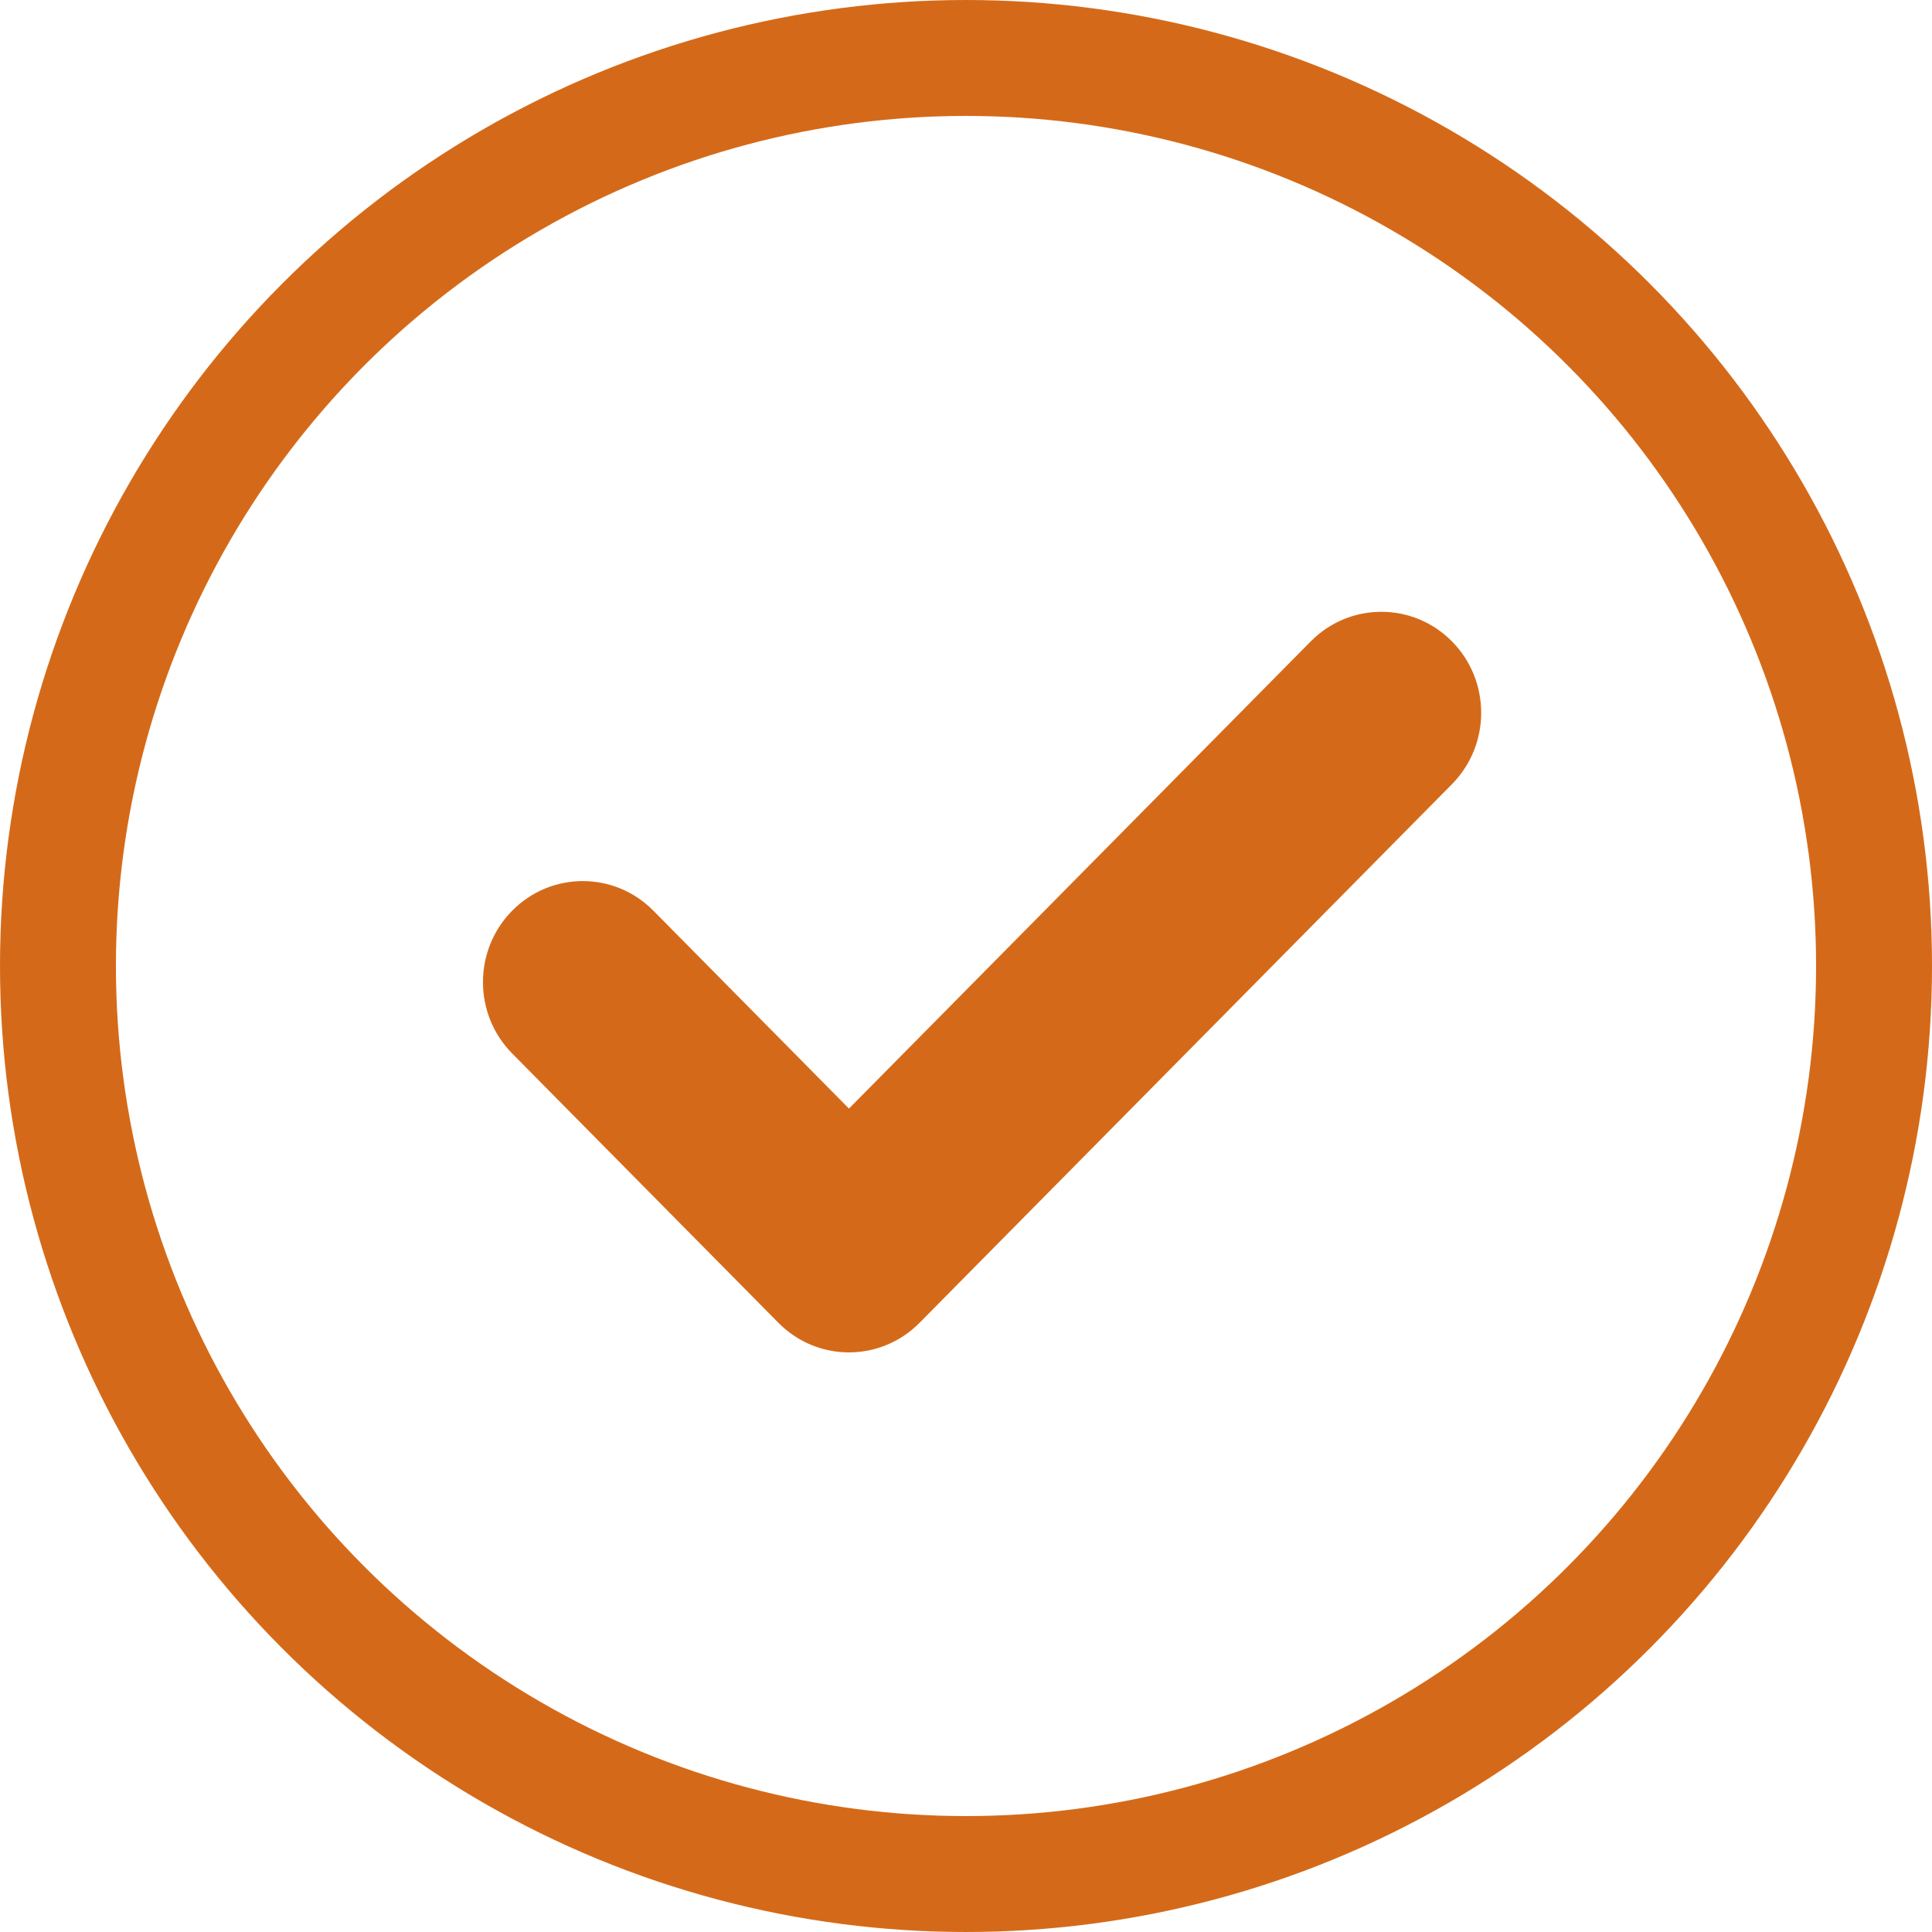
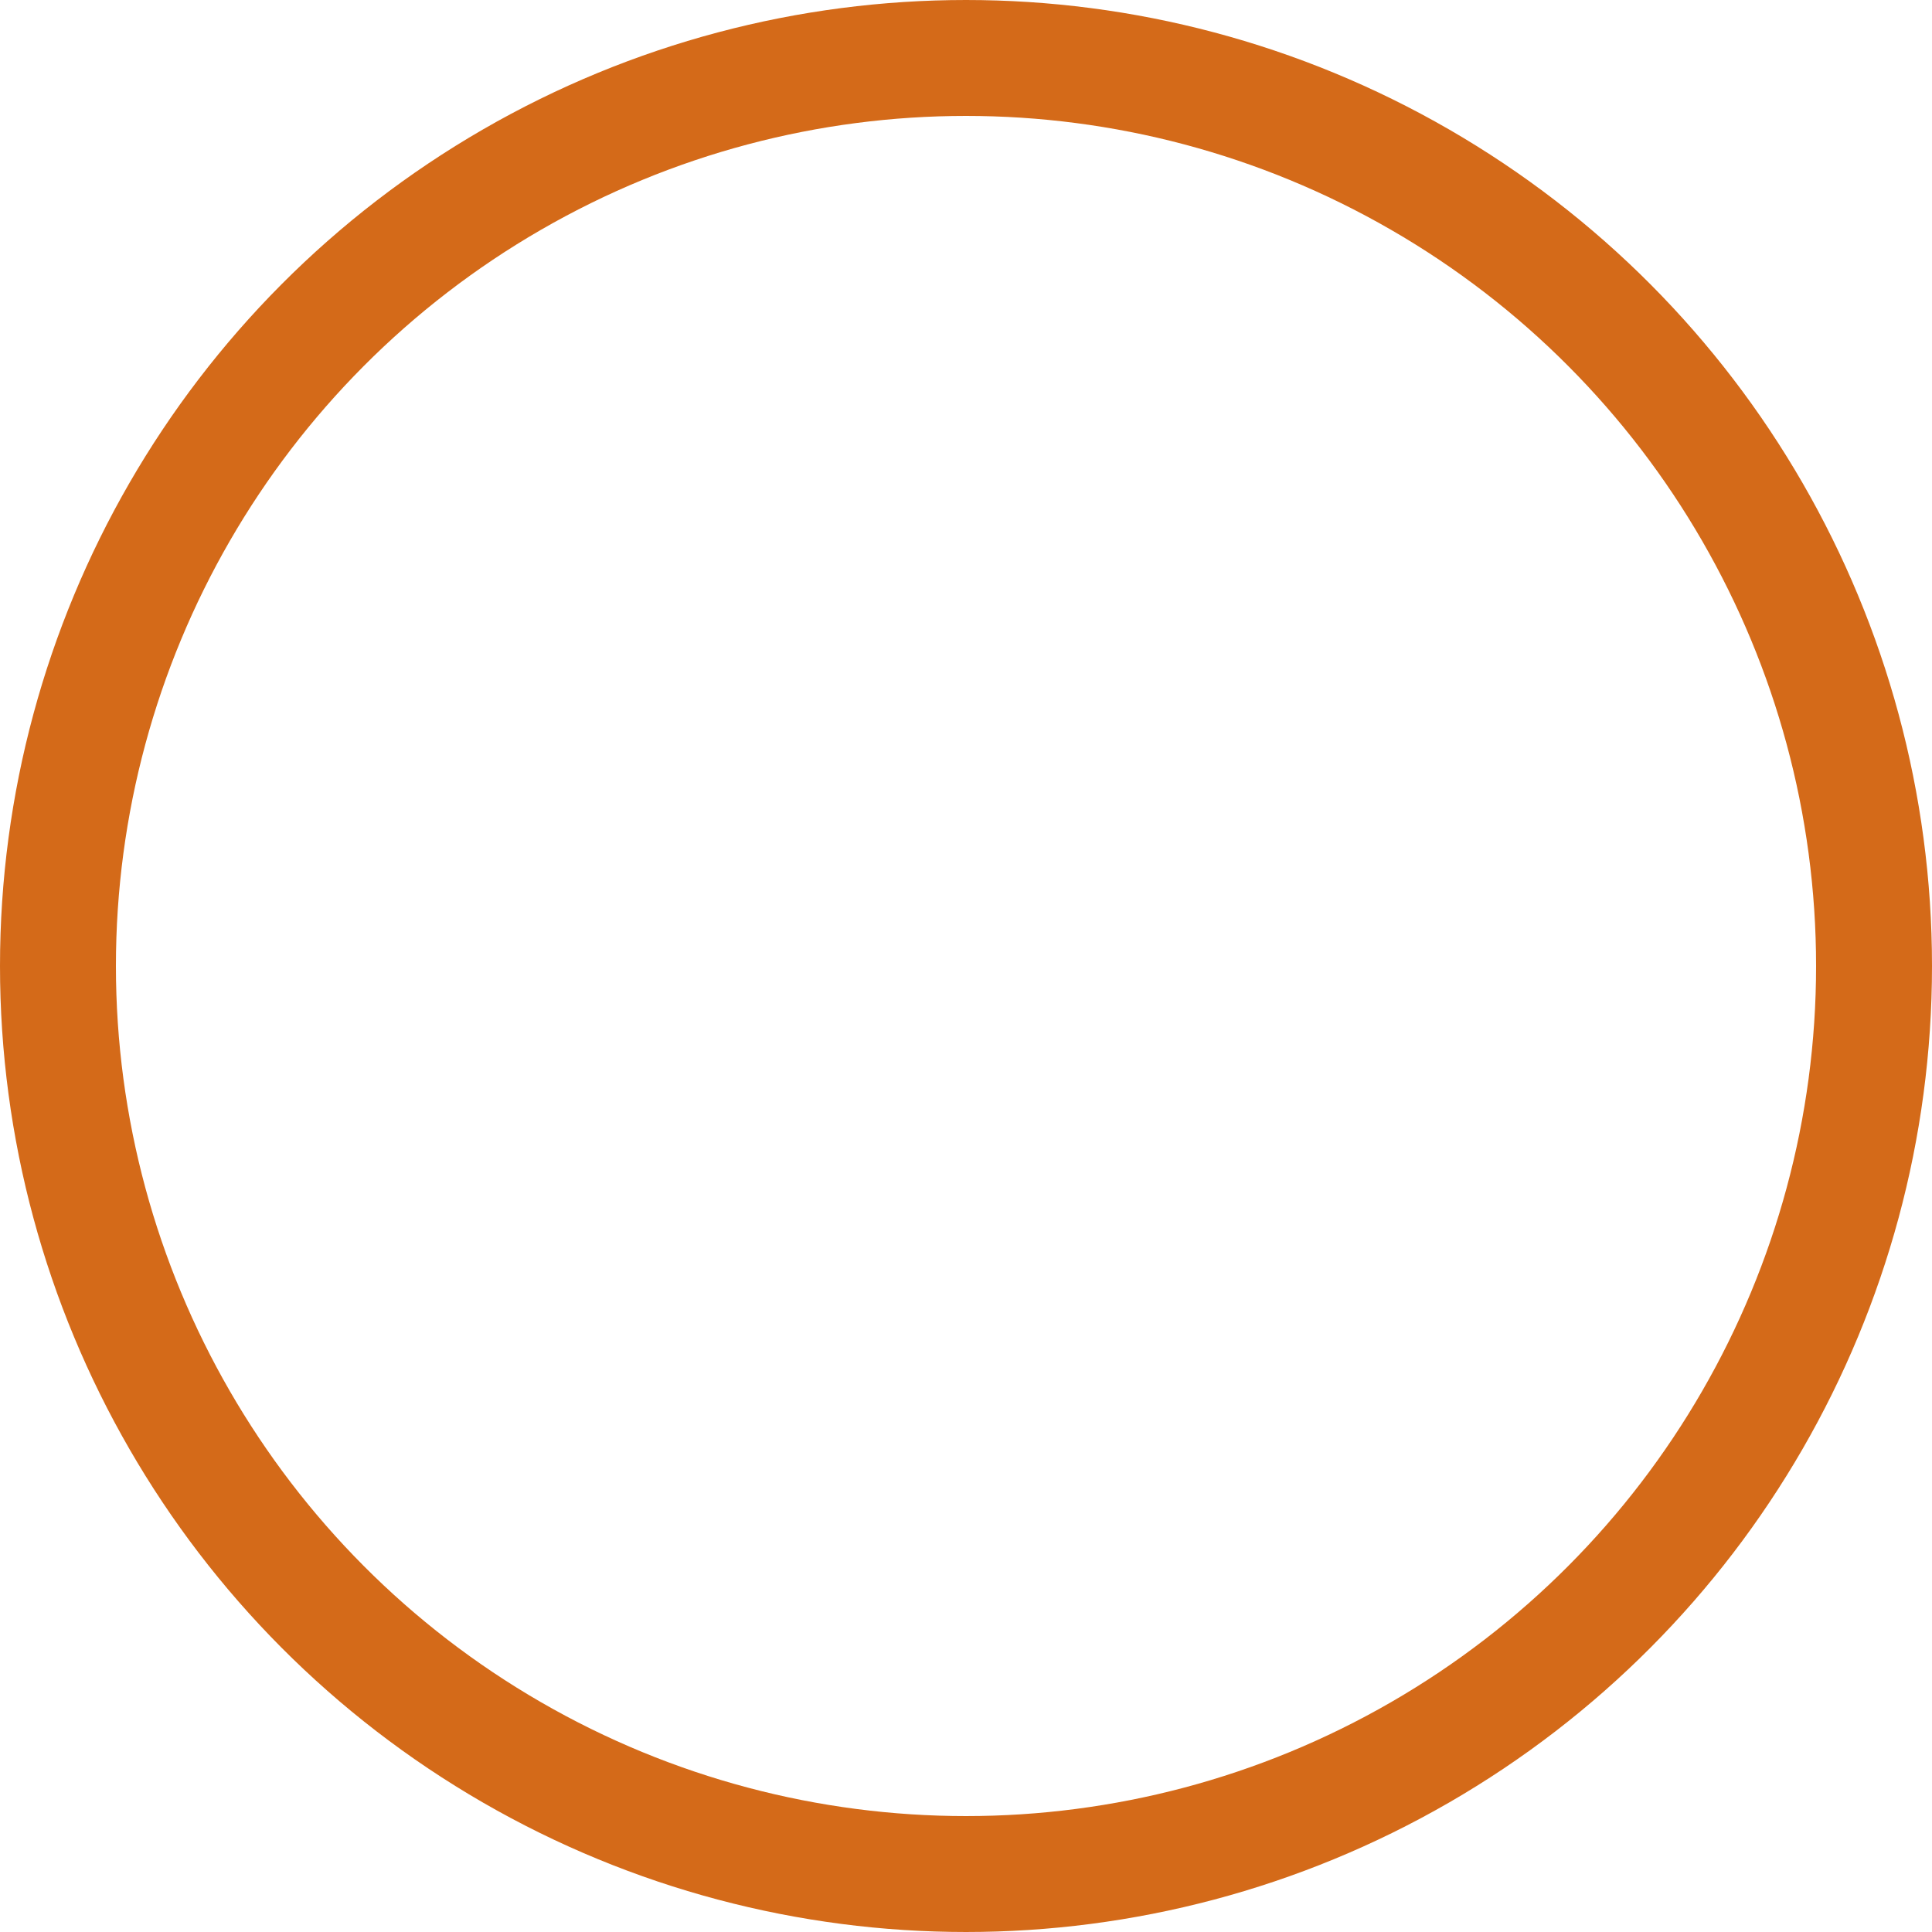
<svg xmlns="http://www.w3.org/2000/svg" width="50" height="50" viewBox="0 0 50 50" fill="none">
  <circle cx="25" cy="25" r="23.5" transform="matrix(-1 0 0 1 50 0)" stroke="#D46A19" stroke-width="3" />
-   <path fill-rule="evenodd" clip-rule="evenodd" d="M37.576 16.599C38.585 17.619 38.585 19.274 37.576 20.295L23.798 34.234C22.789 35.255 21.153 35.255 20.145 34.234L13.256 27.265C12.247 26.244 12.247 24.589 13.256 23.568C14.264 22.547 15.9 22.547 16.909 23.568L21.971 28.69L33.922 16.599C34.931 15.578 36.567 15.578 37.576 16.599Z" fill="#D46A19" />
</svg>